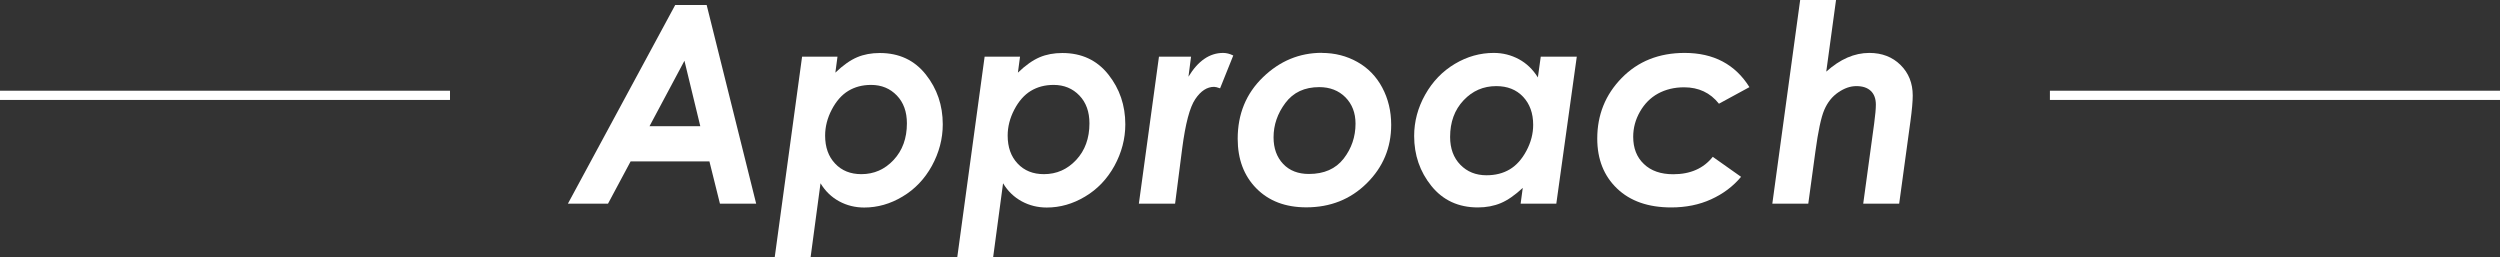
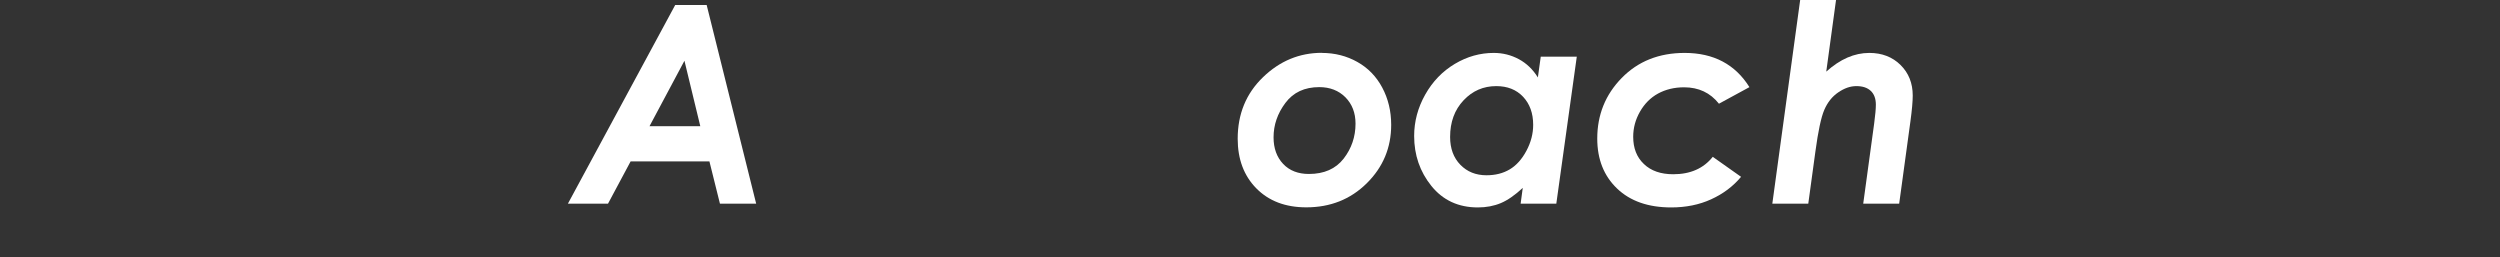
<svg xmlns="http://www.w3.org/2000/svg" id="_レイヤー_2" viewBox="0 0 271.17 27.92">
  <rect x="0" y="0" width="271.17" height="27.92" fill="#333333" stroke="none" />
  <defs>
    <style>.cls-1{fill:none;stroke:#fff;stroke-miterlimit:10;}.cls-2{fill:#fff;stroke-width:0px;}</style>
  </defs>
  <g id="_内容_">
    <path class="cls-2" d="m73.24.54h3.41l5.37,21.55h-3.93l-1.14-4.58h-8.55l-2.45,4.58h-4.35L73.24.54Zm2.72,13.15l-1.72-7.1-3.79,7.1h5.52Z" />
-     <path class="cls-2" d="m87.93,27.92h-3.9l2.97-21.77h3.84l-.23,1.73c.84-.81,1.63-1.36,2.36-1.67.73-.31,1.55-.46,2.46-.46,2.1,0,3.76.78,4.99,2.33s1.84,3.35,1.84,5.41c0,1.57-.4,3.07-1.18,4.5-.79,1.43-1.85,2.54-3.18,3.33-1.33.8-2.72,1.19-4.16,1.19-.97,0-1.88-.22-2.71-.67-.83-.45-1.51-1.1-2.03-1.96l-1.08,8.05Zm6.55-18.71c-.94,0-1.76.22-2.47.65s-1.31,1.11-1.79,2.03-.72,1.86-.72,2.82c0,1.26.36,2.27,1.08,3.03.72.77,1.67,1.15,2.85,1.15,1.37,0,2.54-.51,3.5-1.54s1.44-2.35,1.44-3.97c0-1.25-.36-2.26-1.09-3.02s-1.66-1.15-2.8-1.15Z" />
-     <path class="cls-2" d="m107.73,27.92h-3.9l2.97-21.77h3.84l-.23,1.73c.84-.81,1.63-1.36,2.36-1.67.73-.31,1.55-.46,2.46-.46,2.1,0,3.76.78,4.99,2.33s1.84,3.35,1.84,5.41c0,1.57-.4,3.07-1.18,4.5-.79,1.43-1.85,2.54-3.18,3.33-1.33.8-2.72,1.19-4.16,1.19-.97,0-1.88-.22-2.71-.67-.83-.45-1.51-1.1-2.03-1.96l-1.08,8.05Zm6.55-18.71c-.94,0-1.76.22-2.47.65s-1.31,1.11-1.79,2.03-.72,1.86-.72,2.82c0,1.26.36,2.27,1.08,3.03.72.77,1.67,1.15,2.85,1.15,1.37,0,2.54-.51,3.5-1.54s1.44-2.35,1.44-3.97c0-1.25-.36-2.26-1.09-3.02s-1.66-1.15-2.8-1.15Z" />
-     <path class="cls-2" d="m125.7,6.15h3.49l-.28,2.17c1.04-1.72,2.3-2.58,3.76-2.58.35,0,.72.09,1.1.28l-1.43,3.56c-.3-.11-.52-.16-.65-.16-.76,0-1.44.44-2.04,1.33-.6.88-1.07,2.67-1.42,5.35l-.77,5.99h-3.93l2.18-15.94Z" />
    <path class="cls-2" d="m143.37,5.74c1.42,0,2.7.33,3.86.98s2.06,1.58,2.7,2.78.97,2.55.97,4.04c0,2.48-.88,4.59-2.65,6.34s-3.96,2.61-6.56,2.61c-2.27,0-4.07-.69-5.42-2.06s-2.02-3.17-2.02-5.38c0-2.68.91-4.9,2.74-6.67s3.96-2.65,6.39-2.65Zm-.27,3.71c-1.6,0-2.82.57-3.68,1.72s-1.28,2.39-1.28,3.73c0,1.19.35,2.15,1.04,2.88s1.63,1.09,2.79,1.09c1.65,0,2.9-.55,3.77-1.66.86-1.11,1.29-2.38,1.29-3.8,0-1.17-.37-2.12-1.1-2.86-.73-.73-1.68-1.1-2.84-1.1Z" />
    <path class="cls-2" d="m167.11,6.15h3.92l-2.22,15.94h-3.87l.23-1.71c-.85.79-1.64,1.34-2.38,1.65-.74.31-1.57.47-2.49.47-2.11,0-3.79-.78-5.04-2.33-1.25-1.55-1.87-3.36-1.87-5.42,0-1.57.4-3.07,1.2-4.49s1.87-2.53,3.21-3.33c1.34-.8,2.75-1.19,4.22-1.19.99,0,1.89.23,2.73.68.83.45,1.52,1.11,2.06,1.98l.31-2.24Zm-5.87,12.86c.96,0,1.8-.21,2.52-.64.72-.43,1.32-1.1,1.81-2.02.49-.92.73-1.85.73-2.81,0-1.26-.37-2.28-1.1-3.05-.73-.77-1.7-1.15-2.9-1.15-1.4,0-2.58.51-3.55,1.54s-1.46,2.35-1.46,3.97c0,1.25.37,2.26,1.11,3.02.74.76,1.68,1.14,2.84,1.14Z" />
    <path class="cls-2" d="m189.76,9.45l-3.31,1.8c-.94-1.19-2.2-1.78-3.78-1.78-1.06,0-2,.23-2.83.68-.82.45-1.47,1.11-1.96,1.97-.49.86-.73,1.76-.73,2.72,0,1.23.38,2.21,1.16,2.95.77.74,1.83,1.11,3.18,1.11,1.86,0,3.29-.63,4.29-1.89l3.07,2.17c-.87,1.04-1.95,1.85-3.25,2.44-1.29.59-2.74.88-4.33.88-2.48,0-4.44-.68-5.87-2.05-1.43-1.37-2.15-3.17-2.15-5.42,0-2.57.88-4.76,2.65-6.57s4.04-2.72,6.83-2.72c3.14,0,5.48,1.24,7.02,3.7Z" />
    <path class="cls-2" d="m195.26,0h3.89l-1.06,7.77c1.5-1.35,3.05-2.03,4.67-2.03,1.38,0,2.51.44,3.39,1.31s1.32,1.98,1.32,3.31c0,.63-.08,1.56-.25,2.8l-1.22,8.93h-3.9l1.19-8.72c.12-.9.18-1.57.18-2.02,0-.64-.18-1.14-.55-1.49s-.89-.52-1.56-.52-1.31.23-1.97.68-1.16,1.08-1.51,1.89c-.35.81-.67,2.32-.97,4.54l-.77,5.64h-3.9l3.02-22.09Z" />
-     <line class="cls-1" x1="48.81" y1="10.34" y2="10.34" />
-     <line class="cls-1" x1="271.17" y1="10.34" x2="222.35" y2="10.34" />
  </g>
</svg>